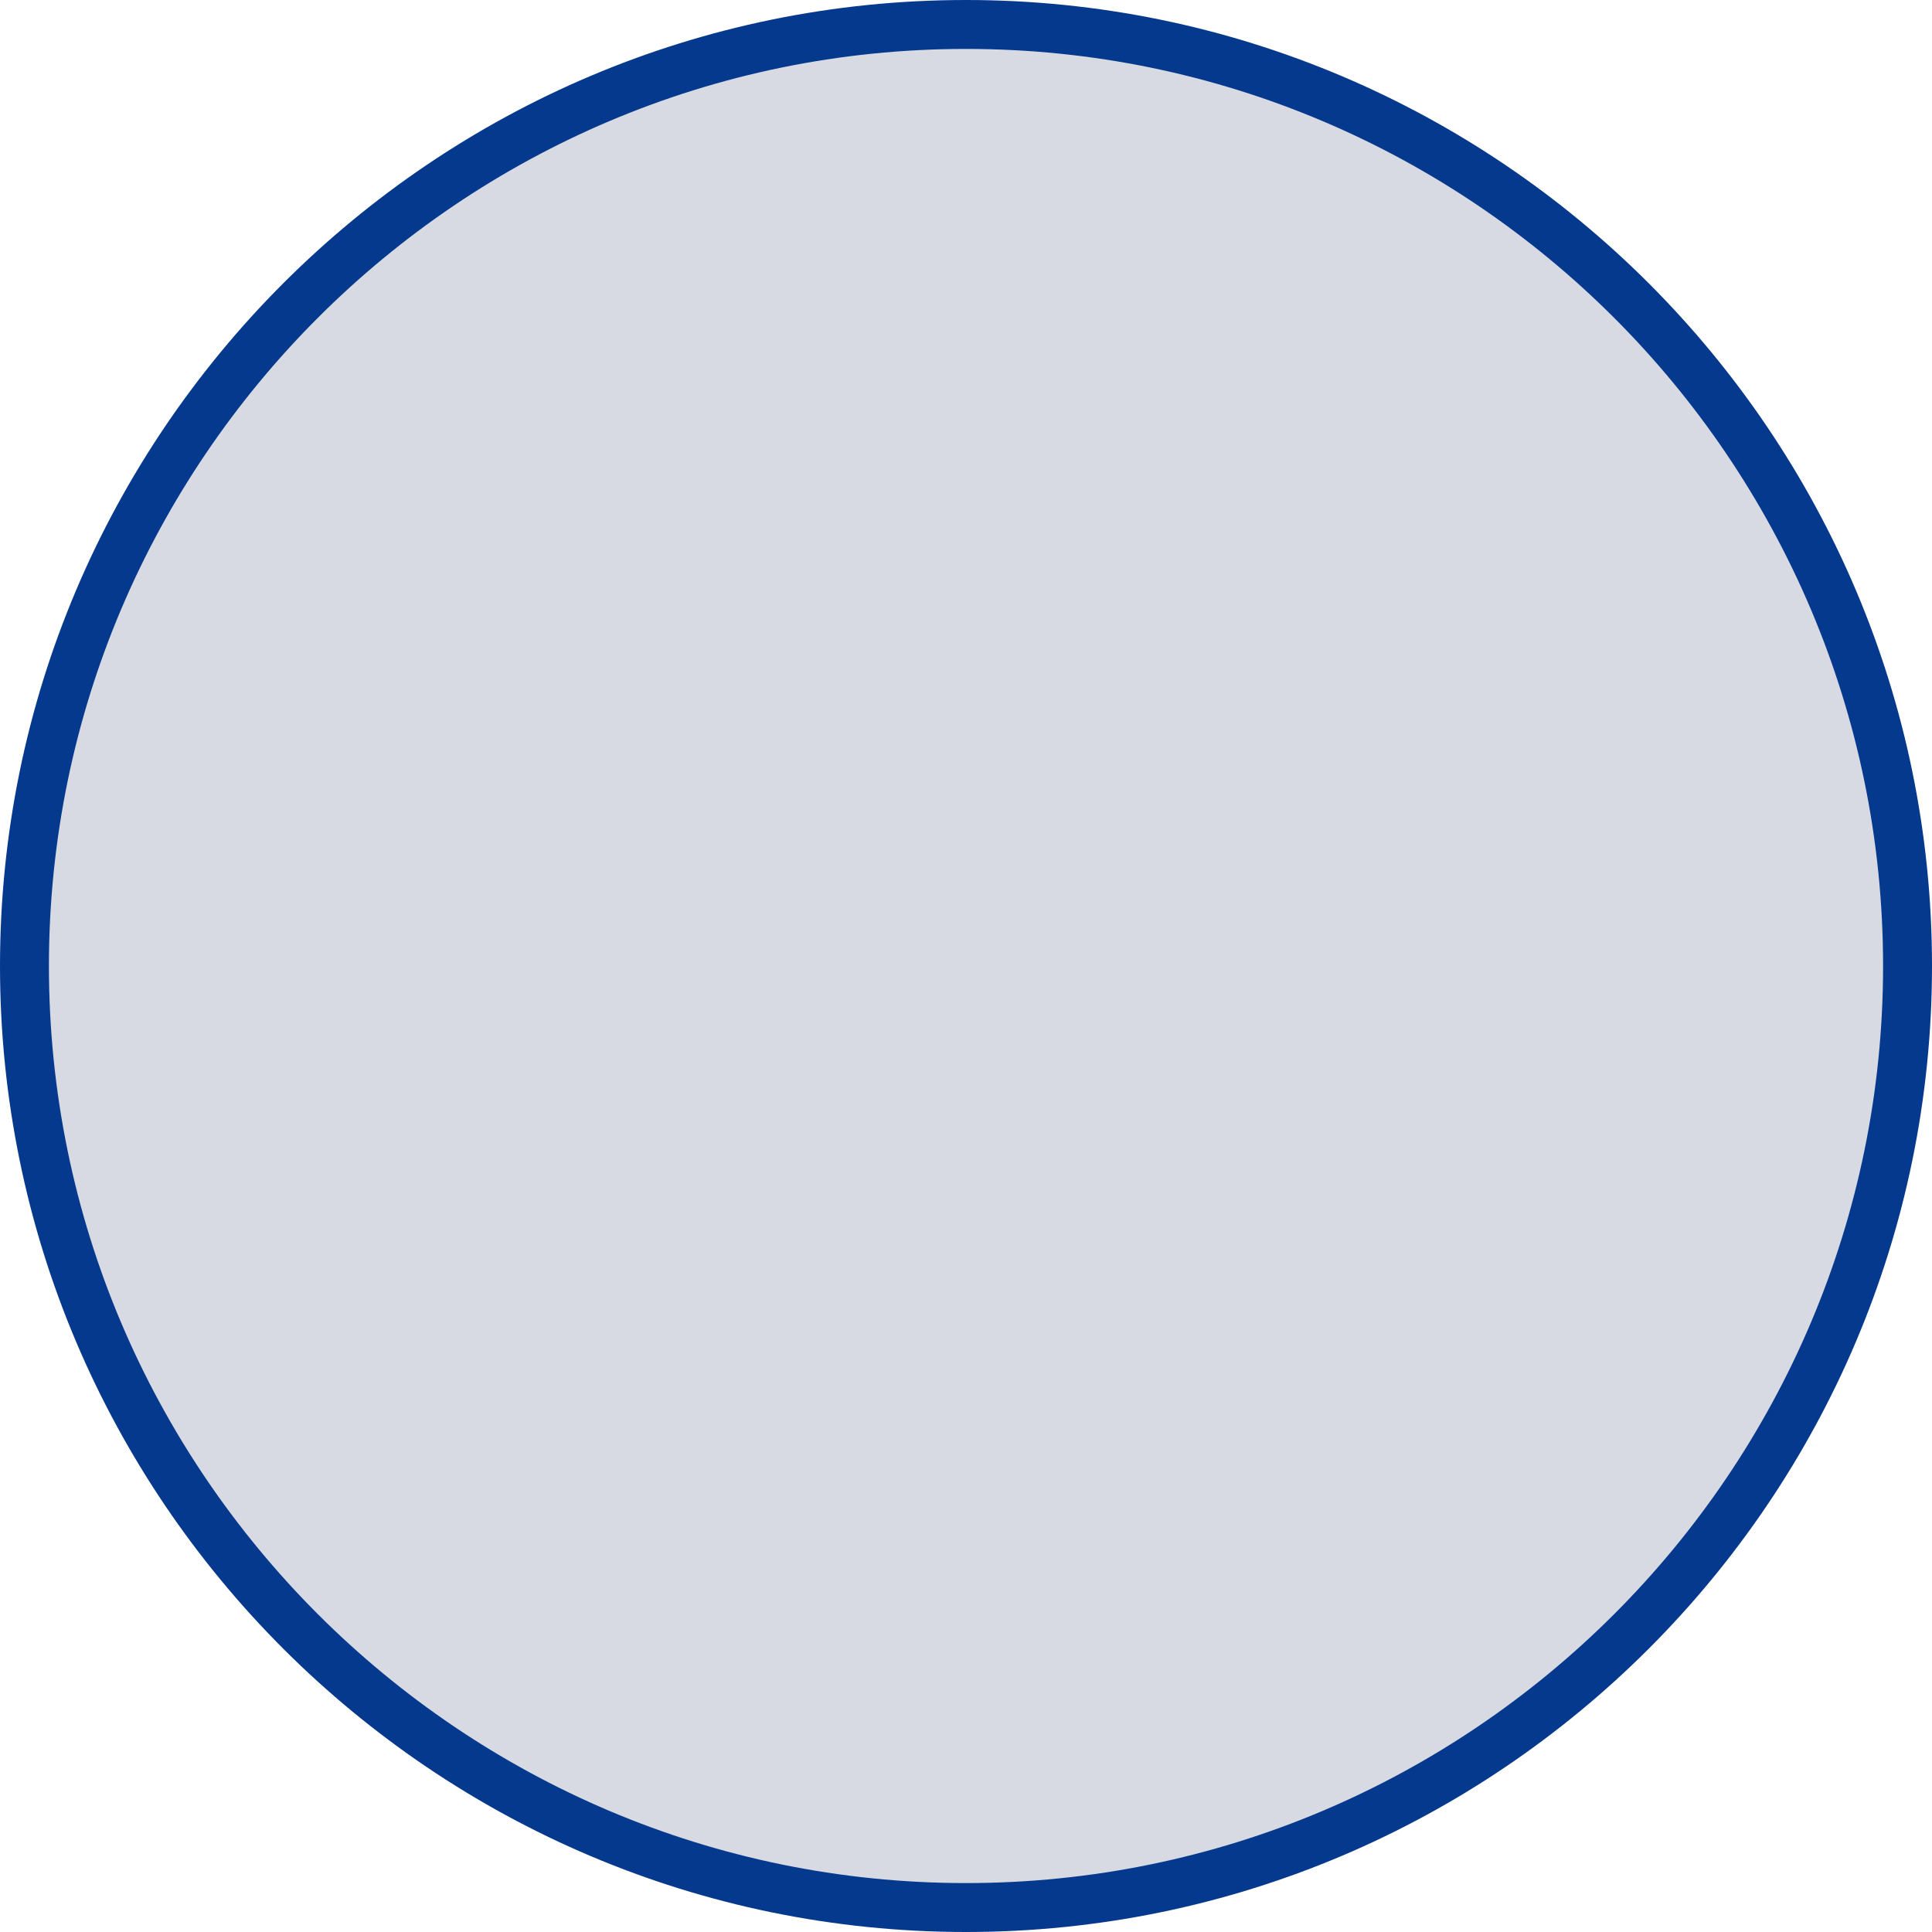
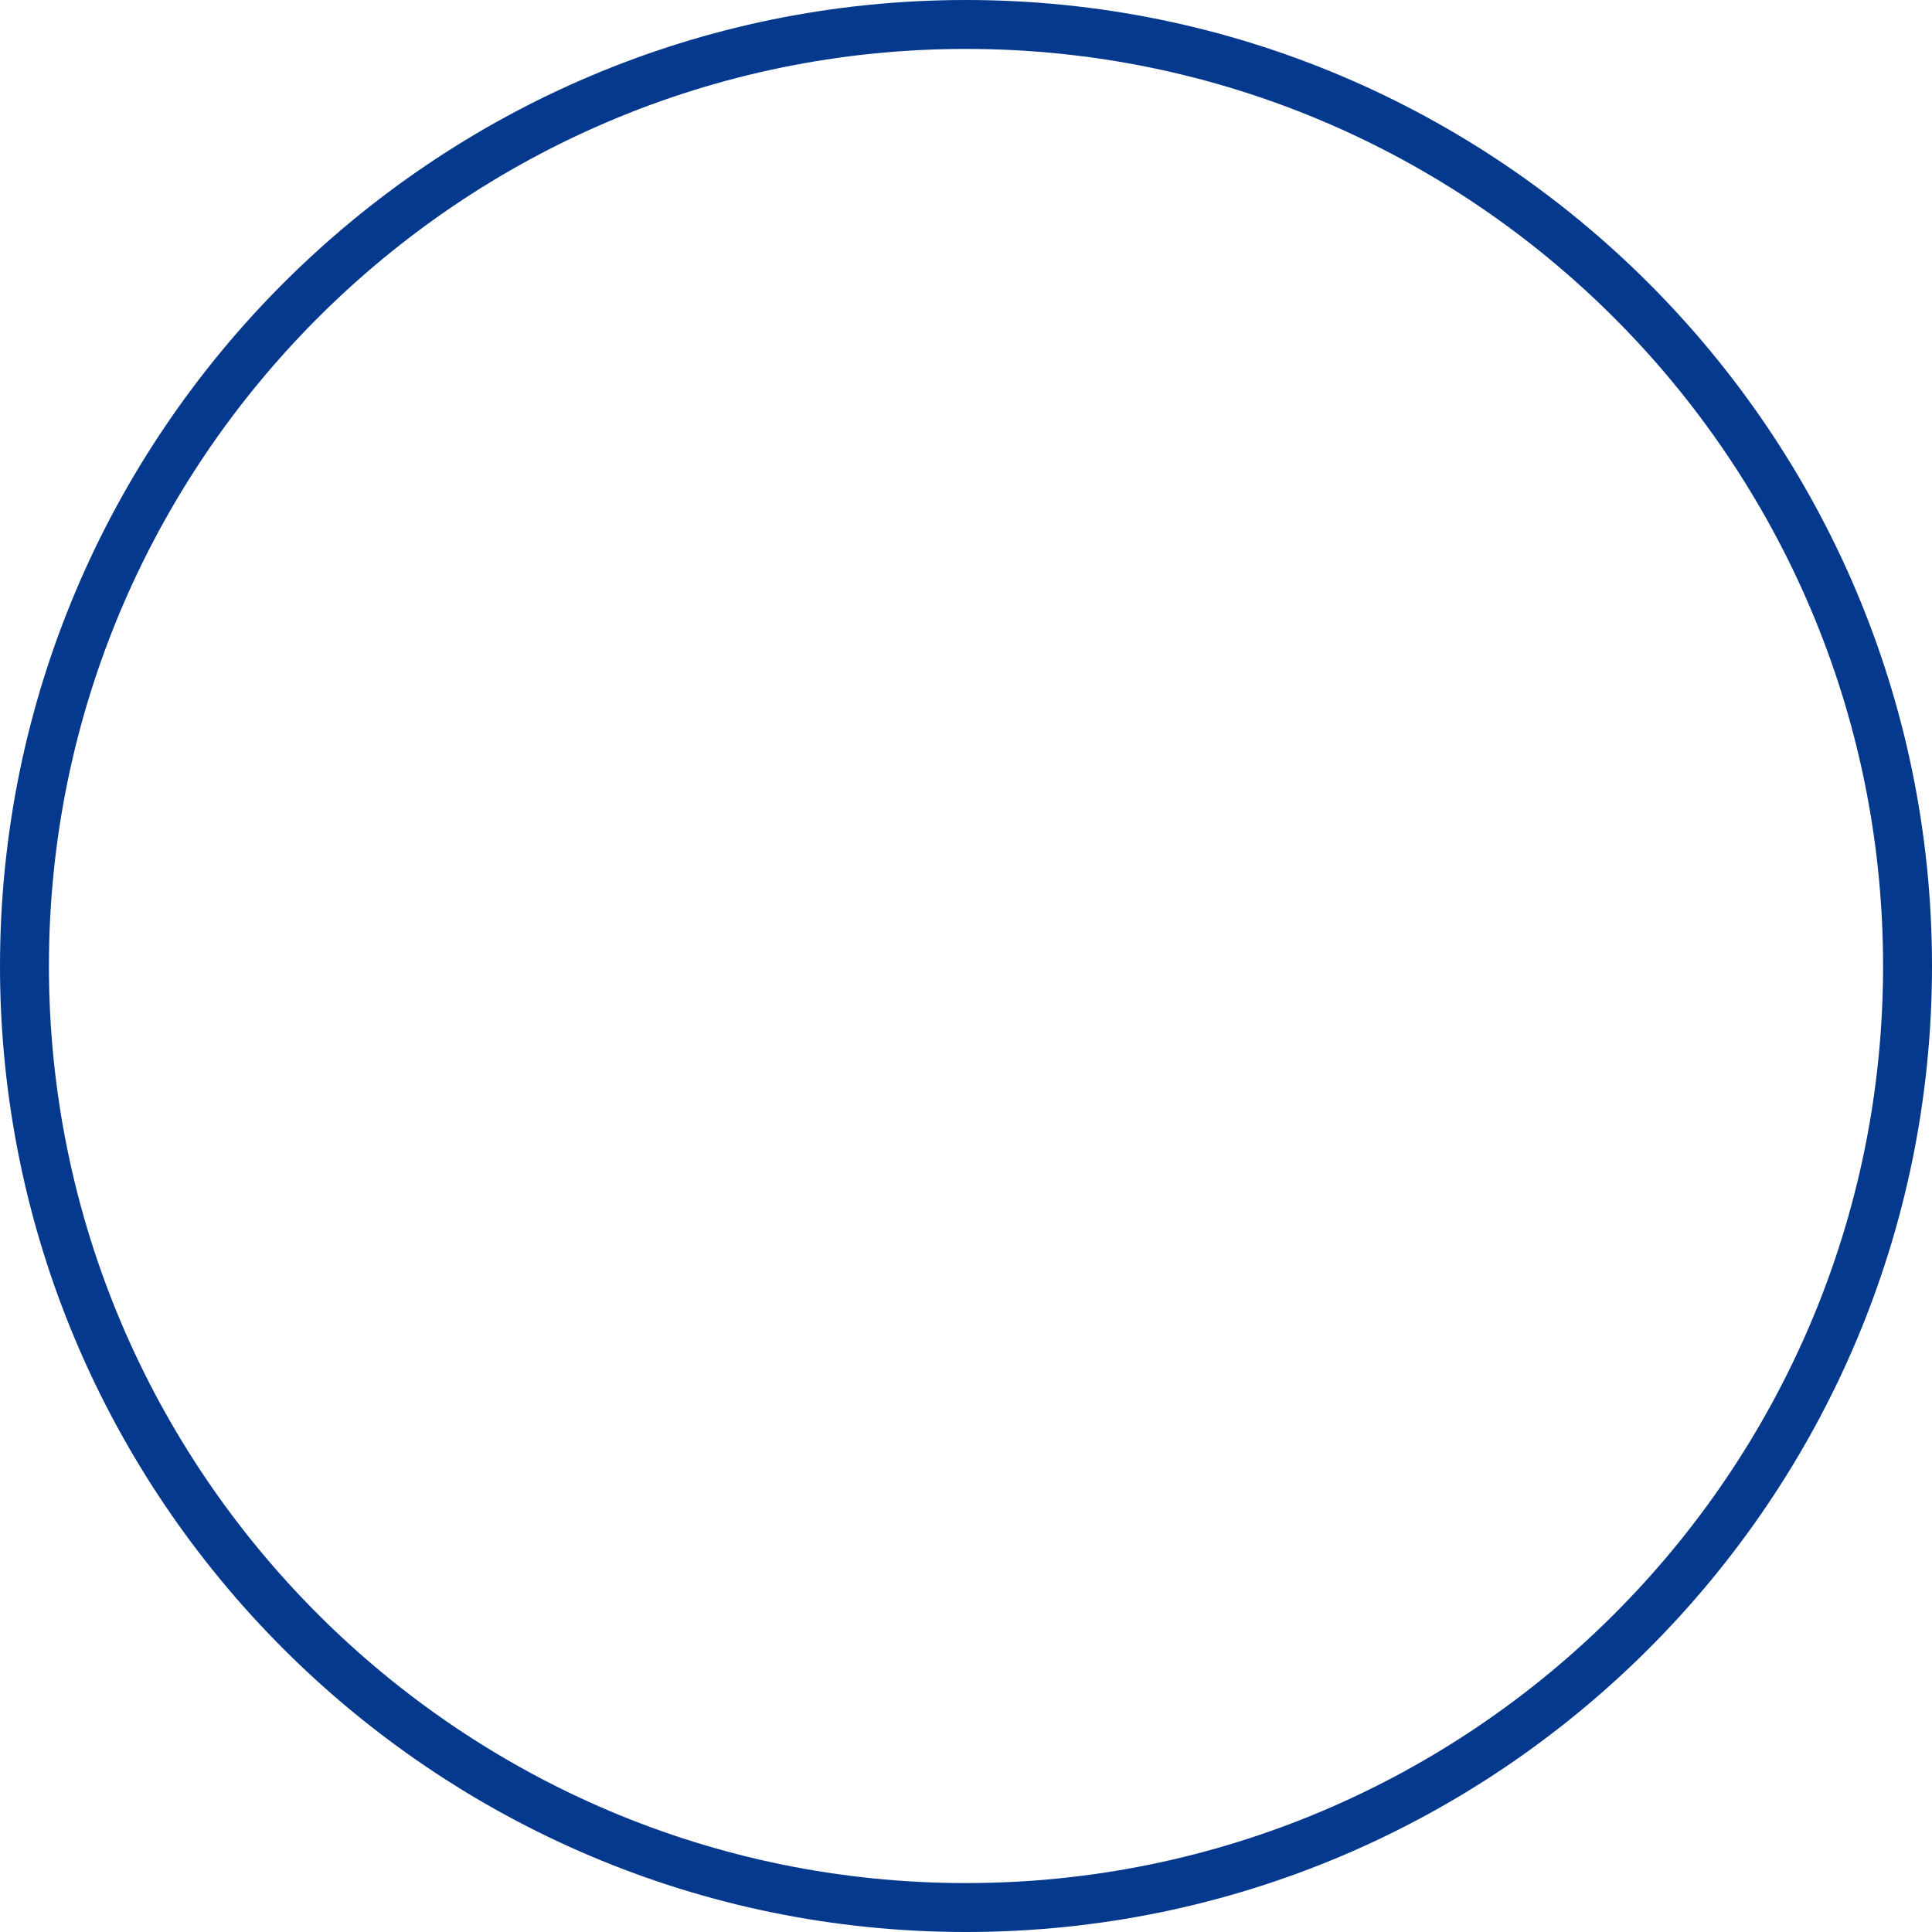
<svg xmlns="http://www.w3.org/2000/svg" id="Asia" viewBox="0 0 11.176 11.176">
  <defs>
    <style> .cls-1 { fill: #05398d; } .cls-1, .cls-2 { stroke-width: 0px; } .cls-2 { fill: #d7dae3; } </style>
  </defs>
-   <circle class="cls-2" cx="5.588" cy="5.588" r="5.446" />
  <path class="cls-1" d="m5.588,11.176c-3.081,0-5.588-2.507-5.588-5.588S2.507,0,5.588,0s5.588,2.507,5.588,5.588-2.507,5.588-5.588,5.588ZM5.588.283C2.663.283.283,2.663.283,5.588s2.38,5.305,5.305,5.305,5.305-2.38,5.305-5.305S8.513.283,5.588.283Z" />
</svg>